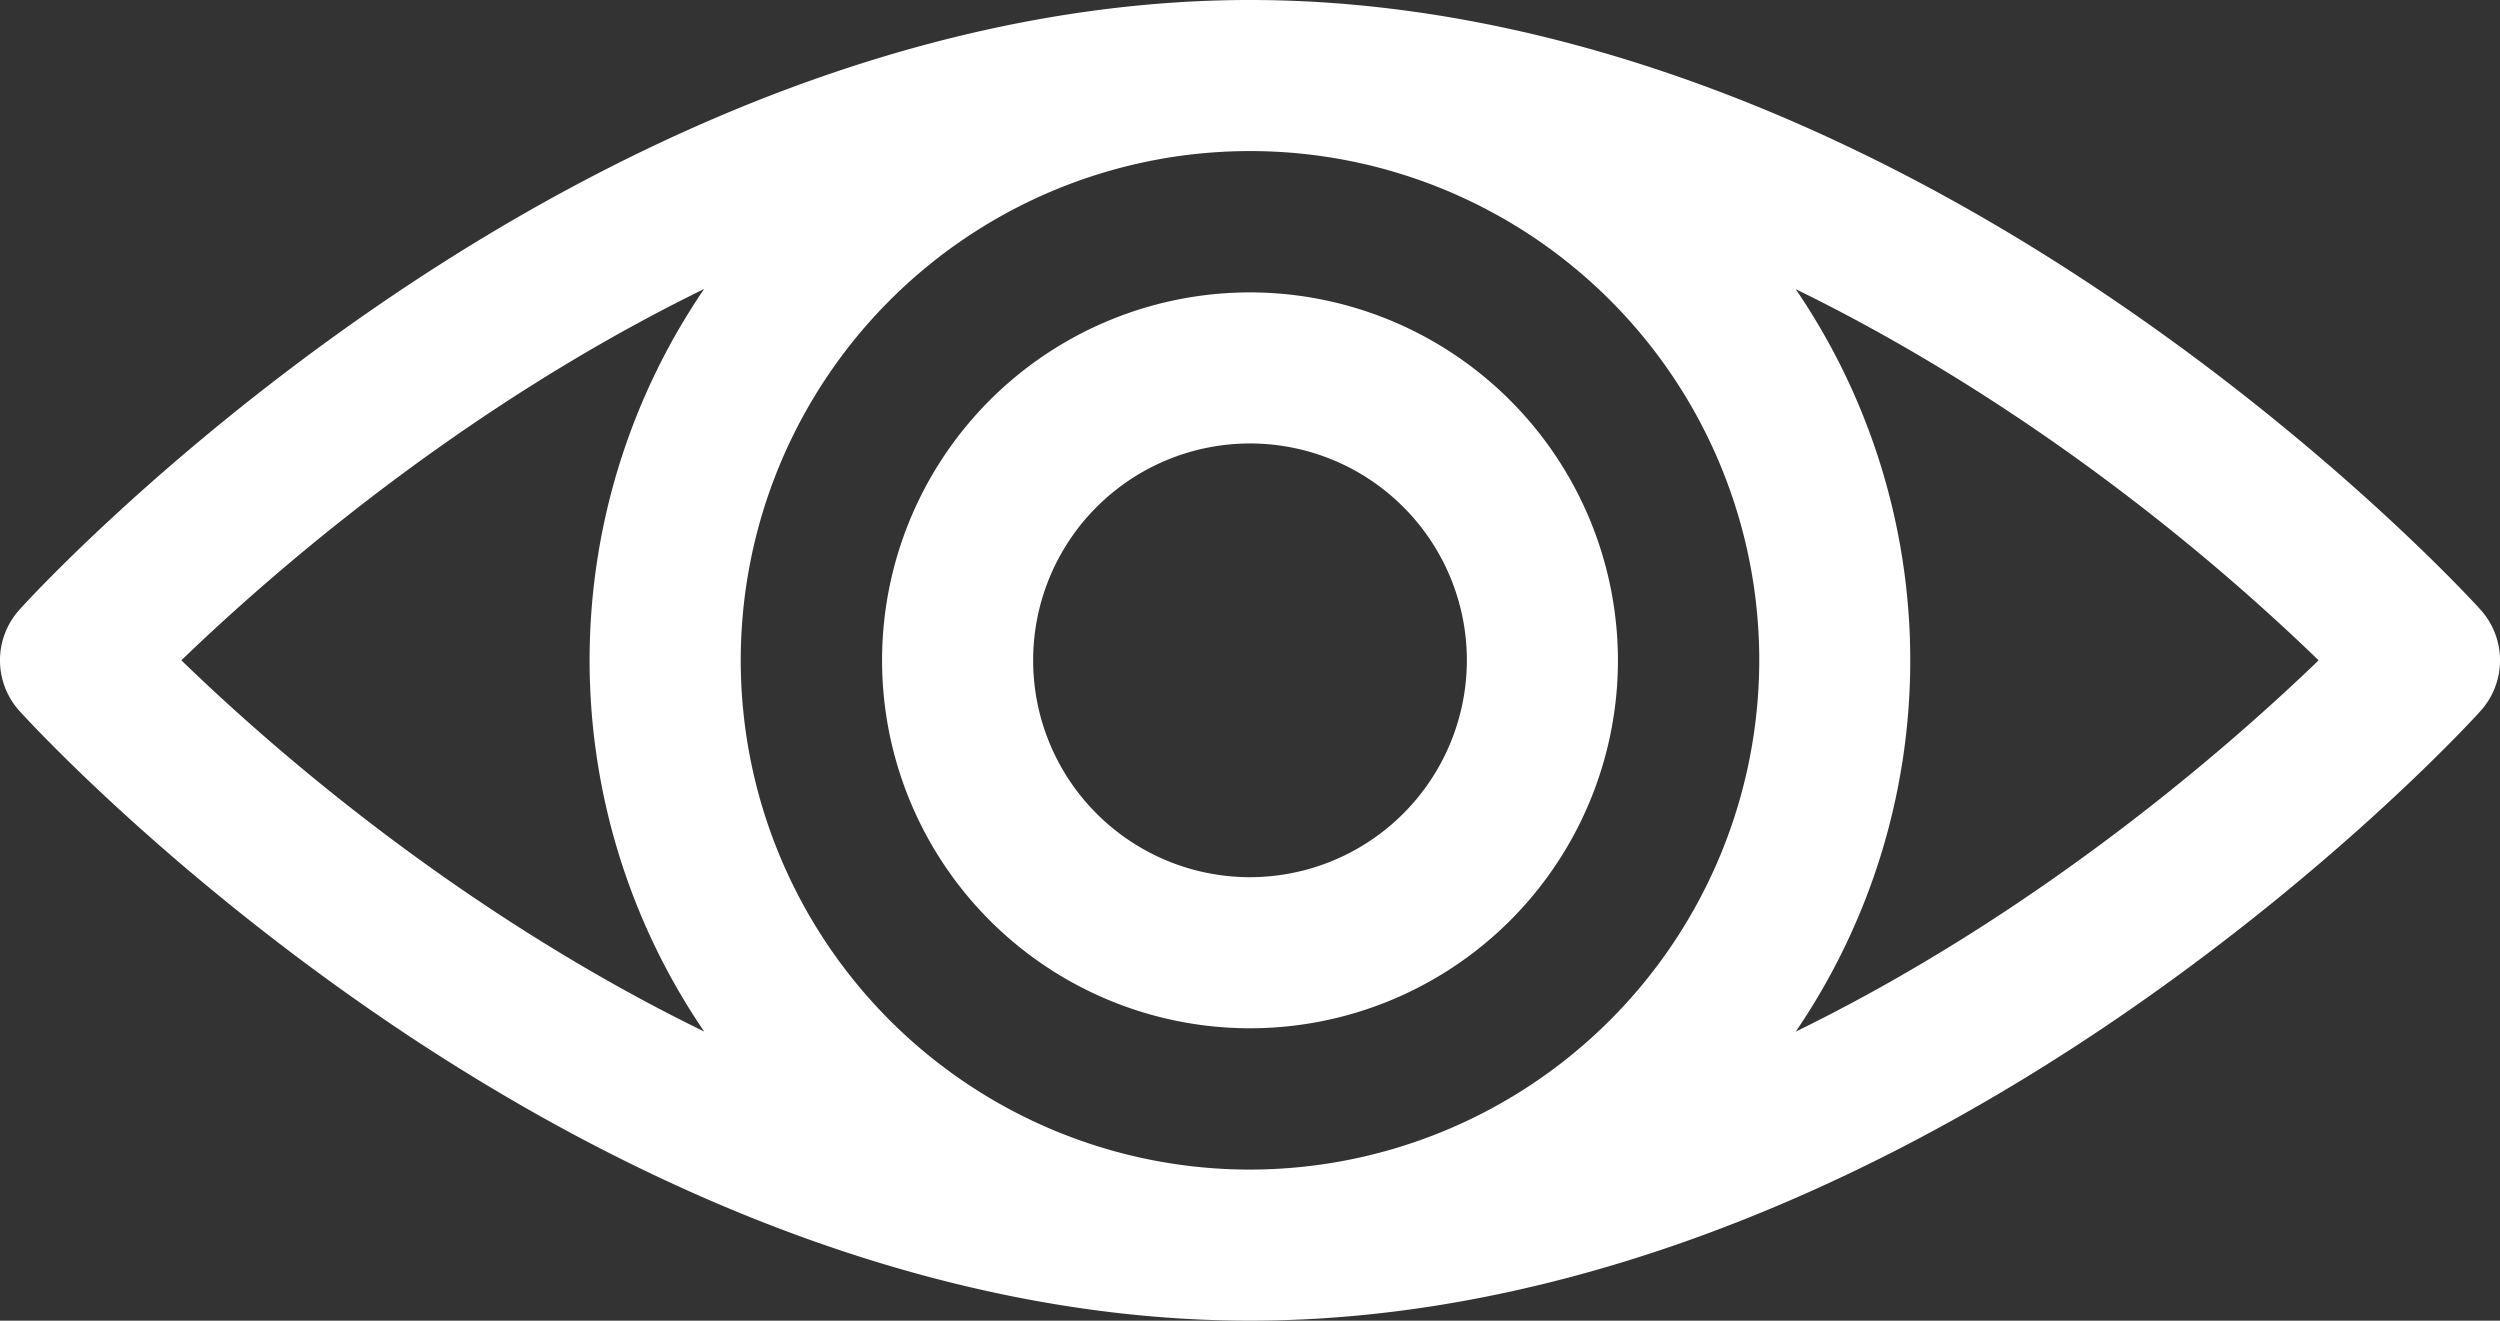
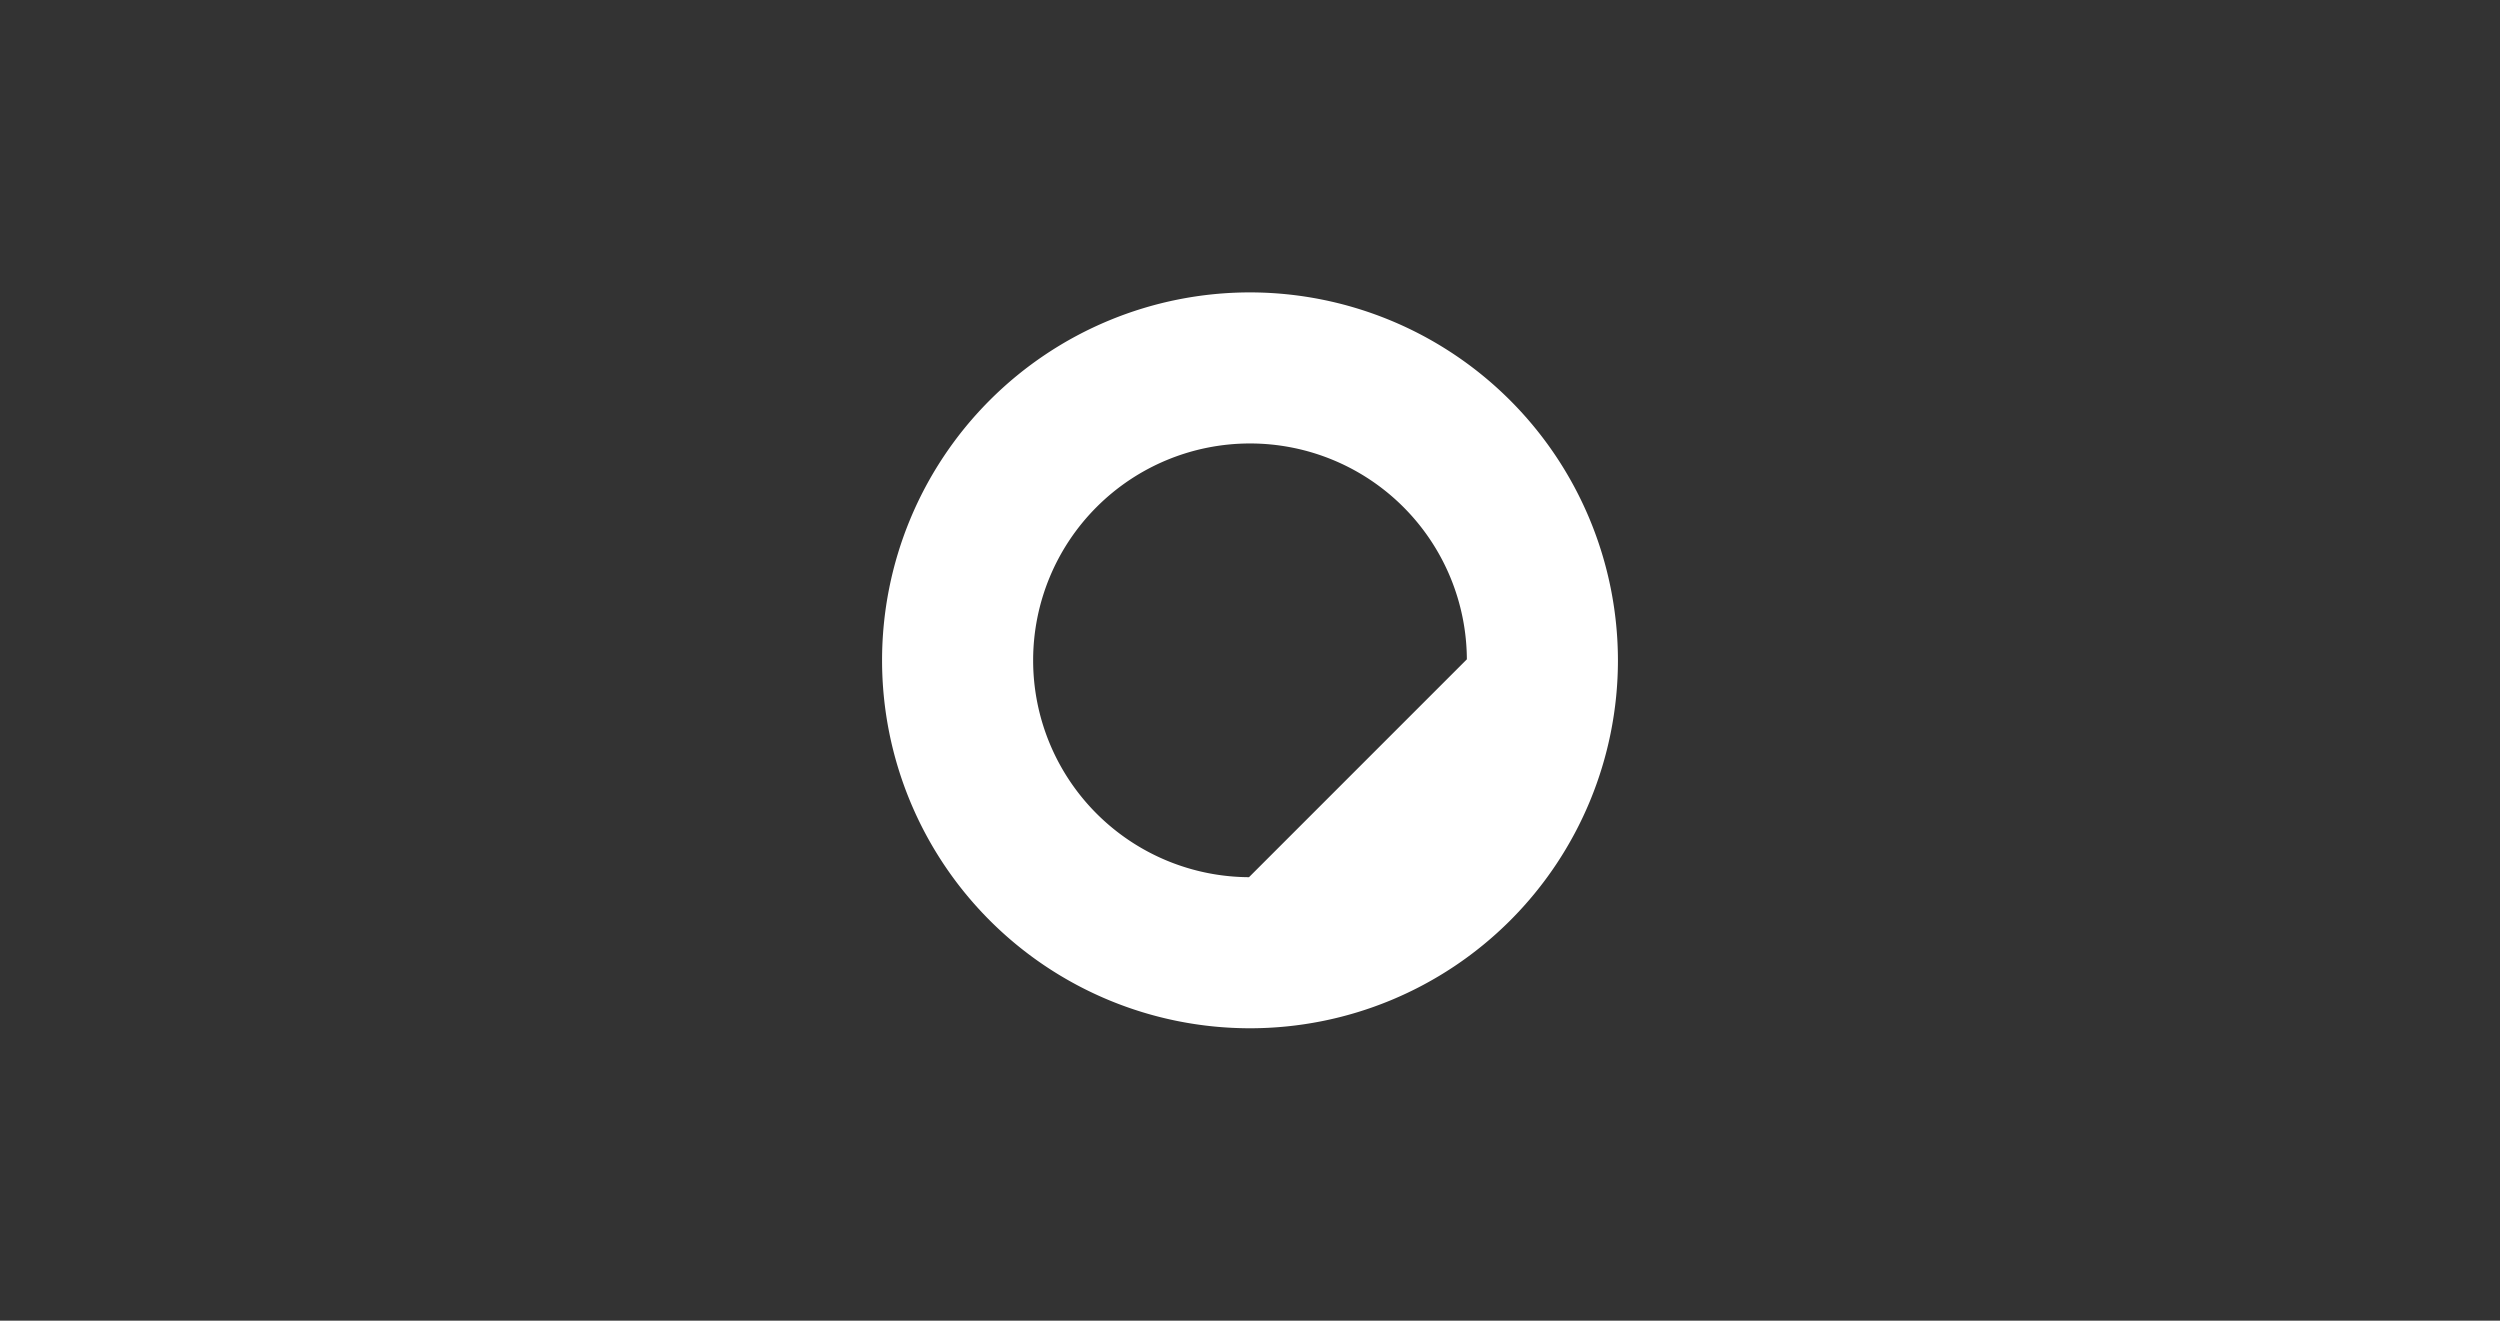
<svg xmlns="http://www.w3.org/2000/svg" id="Capa_1" data-name="Capa 1" viewBox="0 0 513 271">
  <rect x="0" y="0" width="513" height="271" fill="#333333" stroke="none" />
  <defs>
    <style>.cls-1{fill:#fff;stroke:#fff;stroke-miterlimit:10;}</style>
  </defs>
-   <path class="cls-1" d="M508.13,245.94c-1.16-1.28-28.81-31.66-73.43-62.3C375,142.66,313.24,121,256,121S137,142.66,77.3,183.63C32.68,214.28,5,244.66,3.87,245.94a15,15,0,0,0,0,20.12c1.16,1.27,28.81,31.66,73.43,62.3C137,369.34,198.76,391,256,391s119-21.66,178.7-62.64c44.62-30.64,72.27-61,73.43-62.3A15,15,0,0,0,508.13,245.94Zm-362.65,87.5C105.08,314.05,66.55,285.63,36,256c17.68-17.13,57.69-52.53,109.48-77.48a134.71,134.71,0,0,0,0,154.91ZM256,361A105,105,0,1,1,361,256,105.12,105.12,0,0,1,256,361Zm110.49-27.53a134.71,134.71,0,0,0,0-154.91C406.92,198,445.45,226.37,476,256,458.29,273.12,418.28,308.52,366.49,333.47Z" transform="translate(0.5 -120.5)" />
-   <path class="cls-1" d="M256,181a75,75,0,1,0,75,75A75.08,75.08,0,0,0,256,181Zm0,120a45,45,0,1,1,45-45A45.05,45.05,0,0,1,256,301Z" transform="translate(0.5 -120.5)" />
+   <path class="cls-1" d="M256,181a75,75,0,1,0,75,75A75.08,75.08,0,0,0,256,181Zm0,120a45,45,0,1,1,45-45Z" transform="translate(0.5 -120.5)" />
</svg>